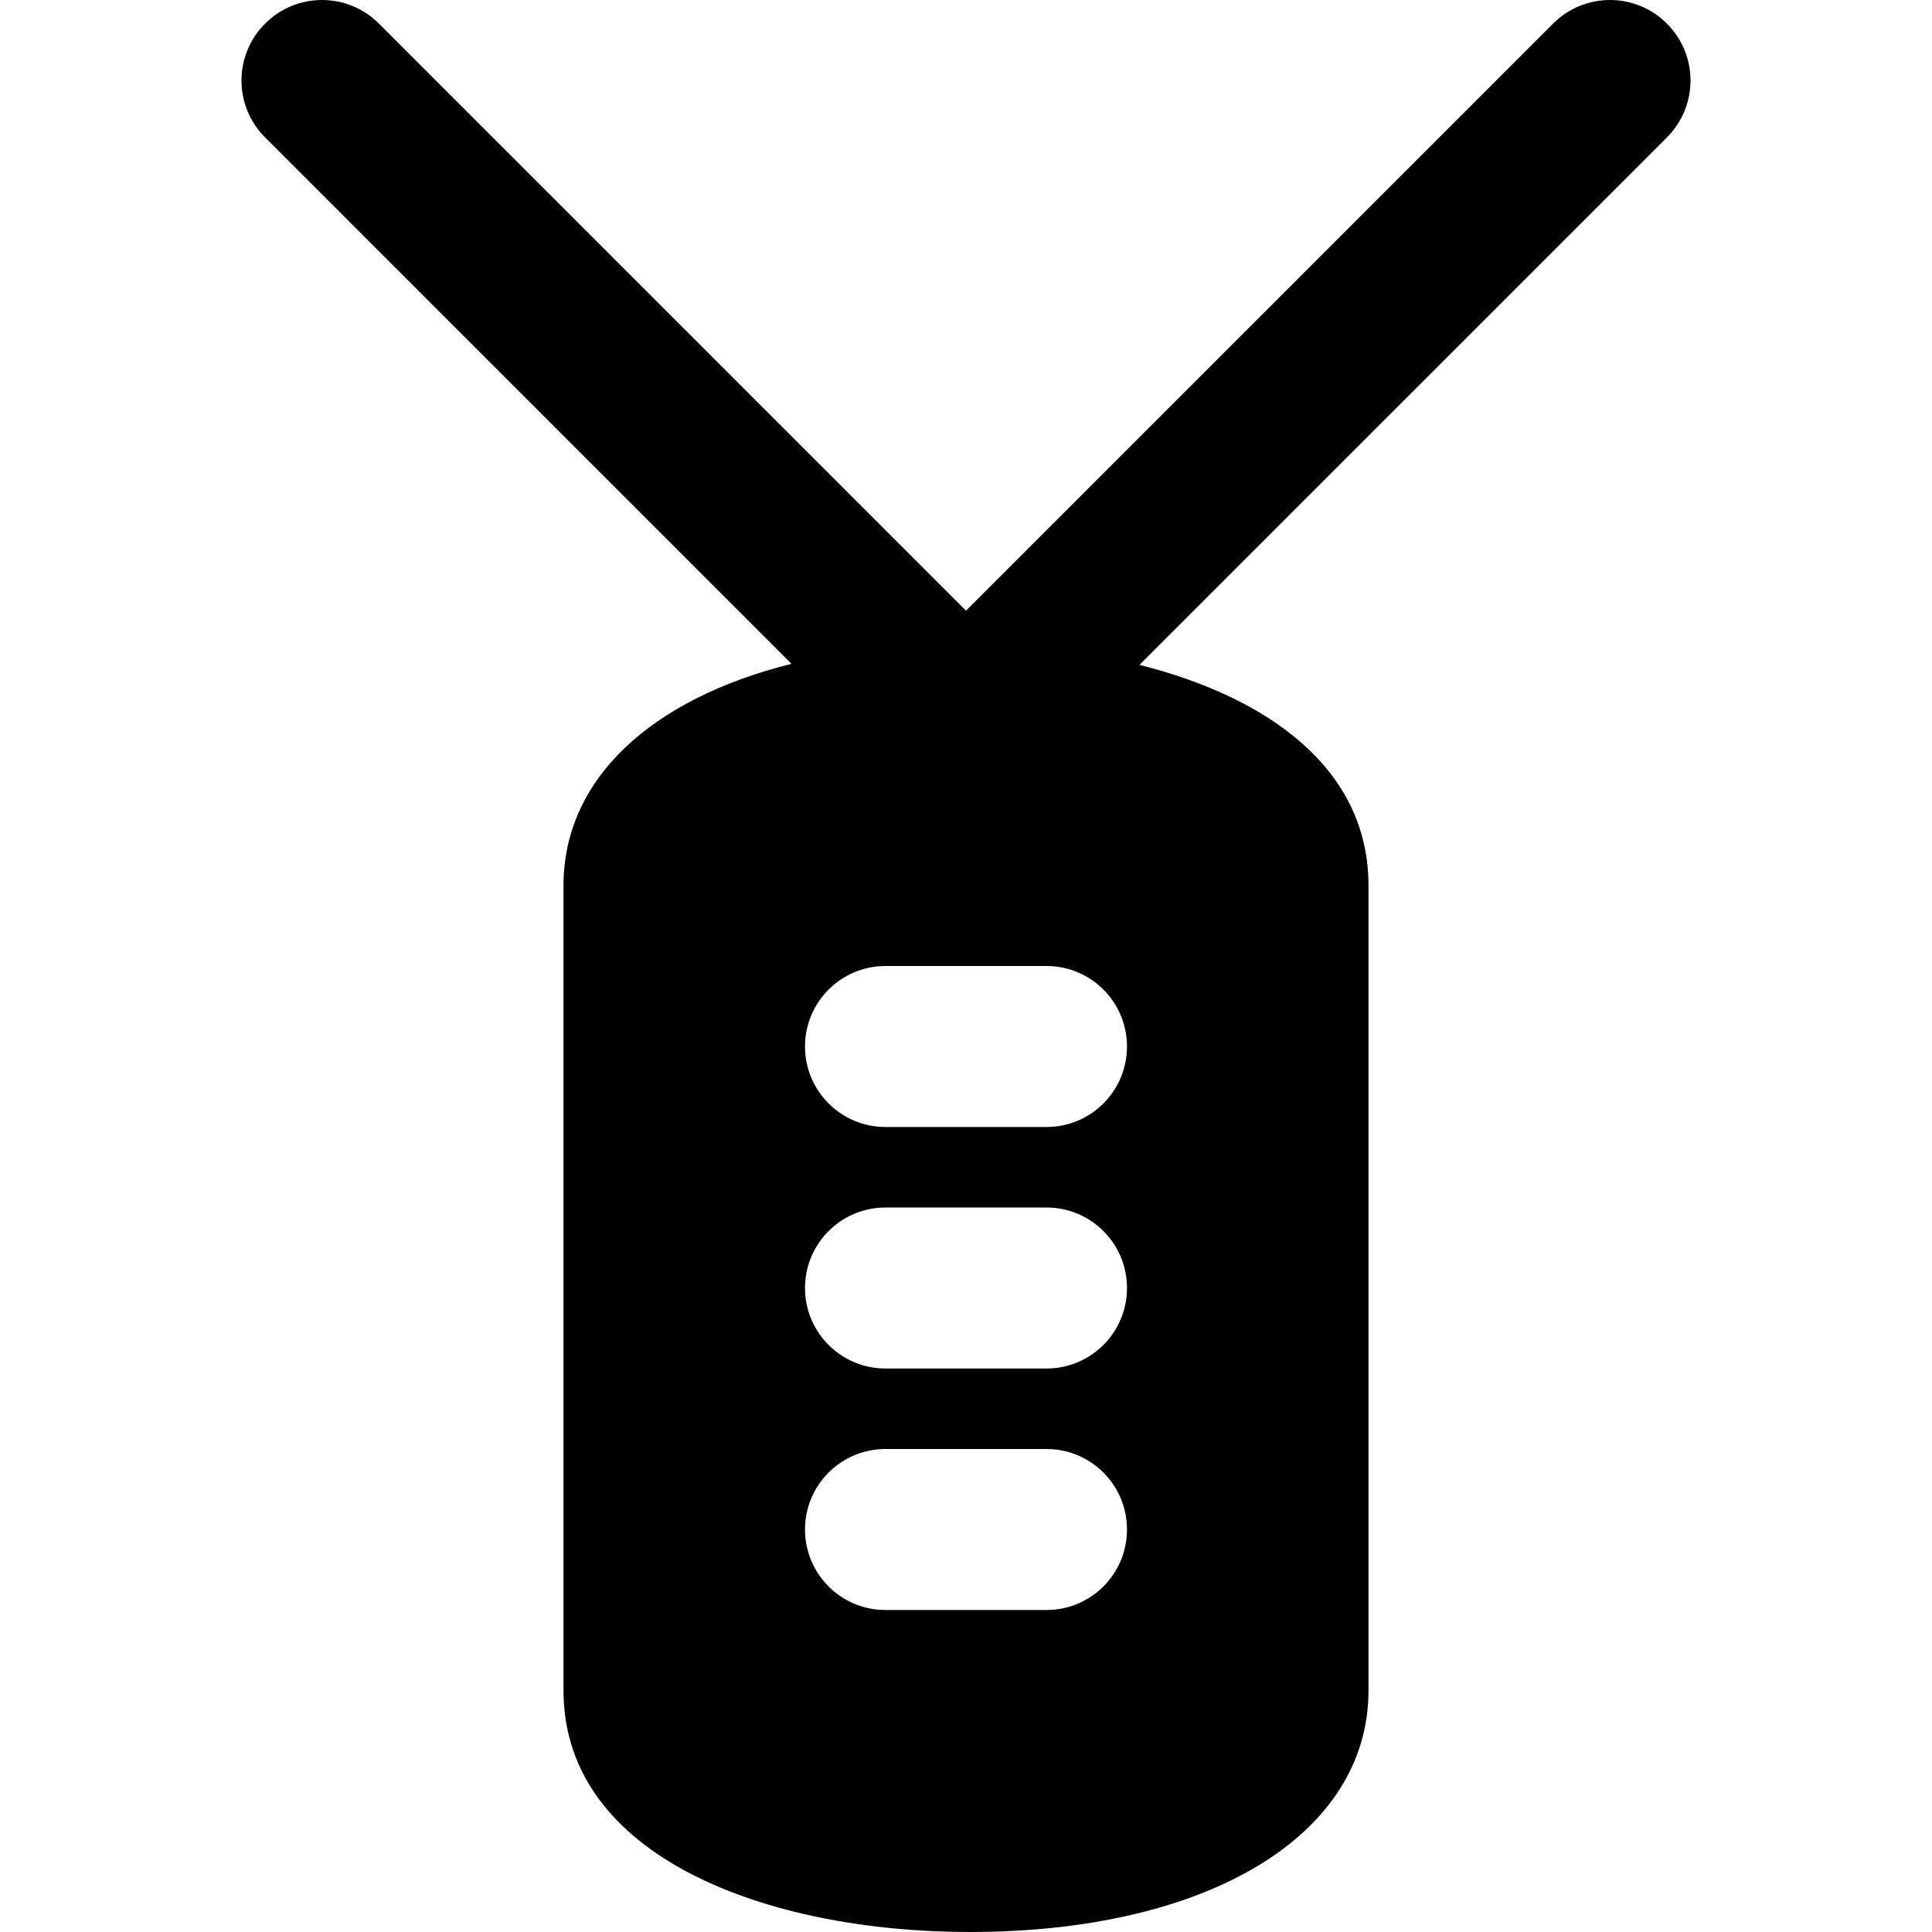
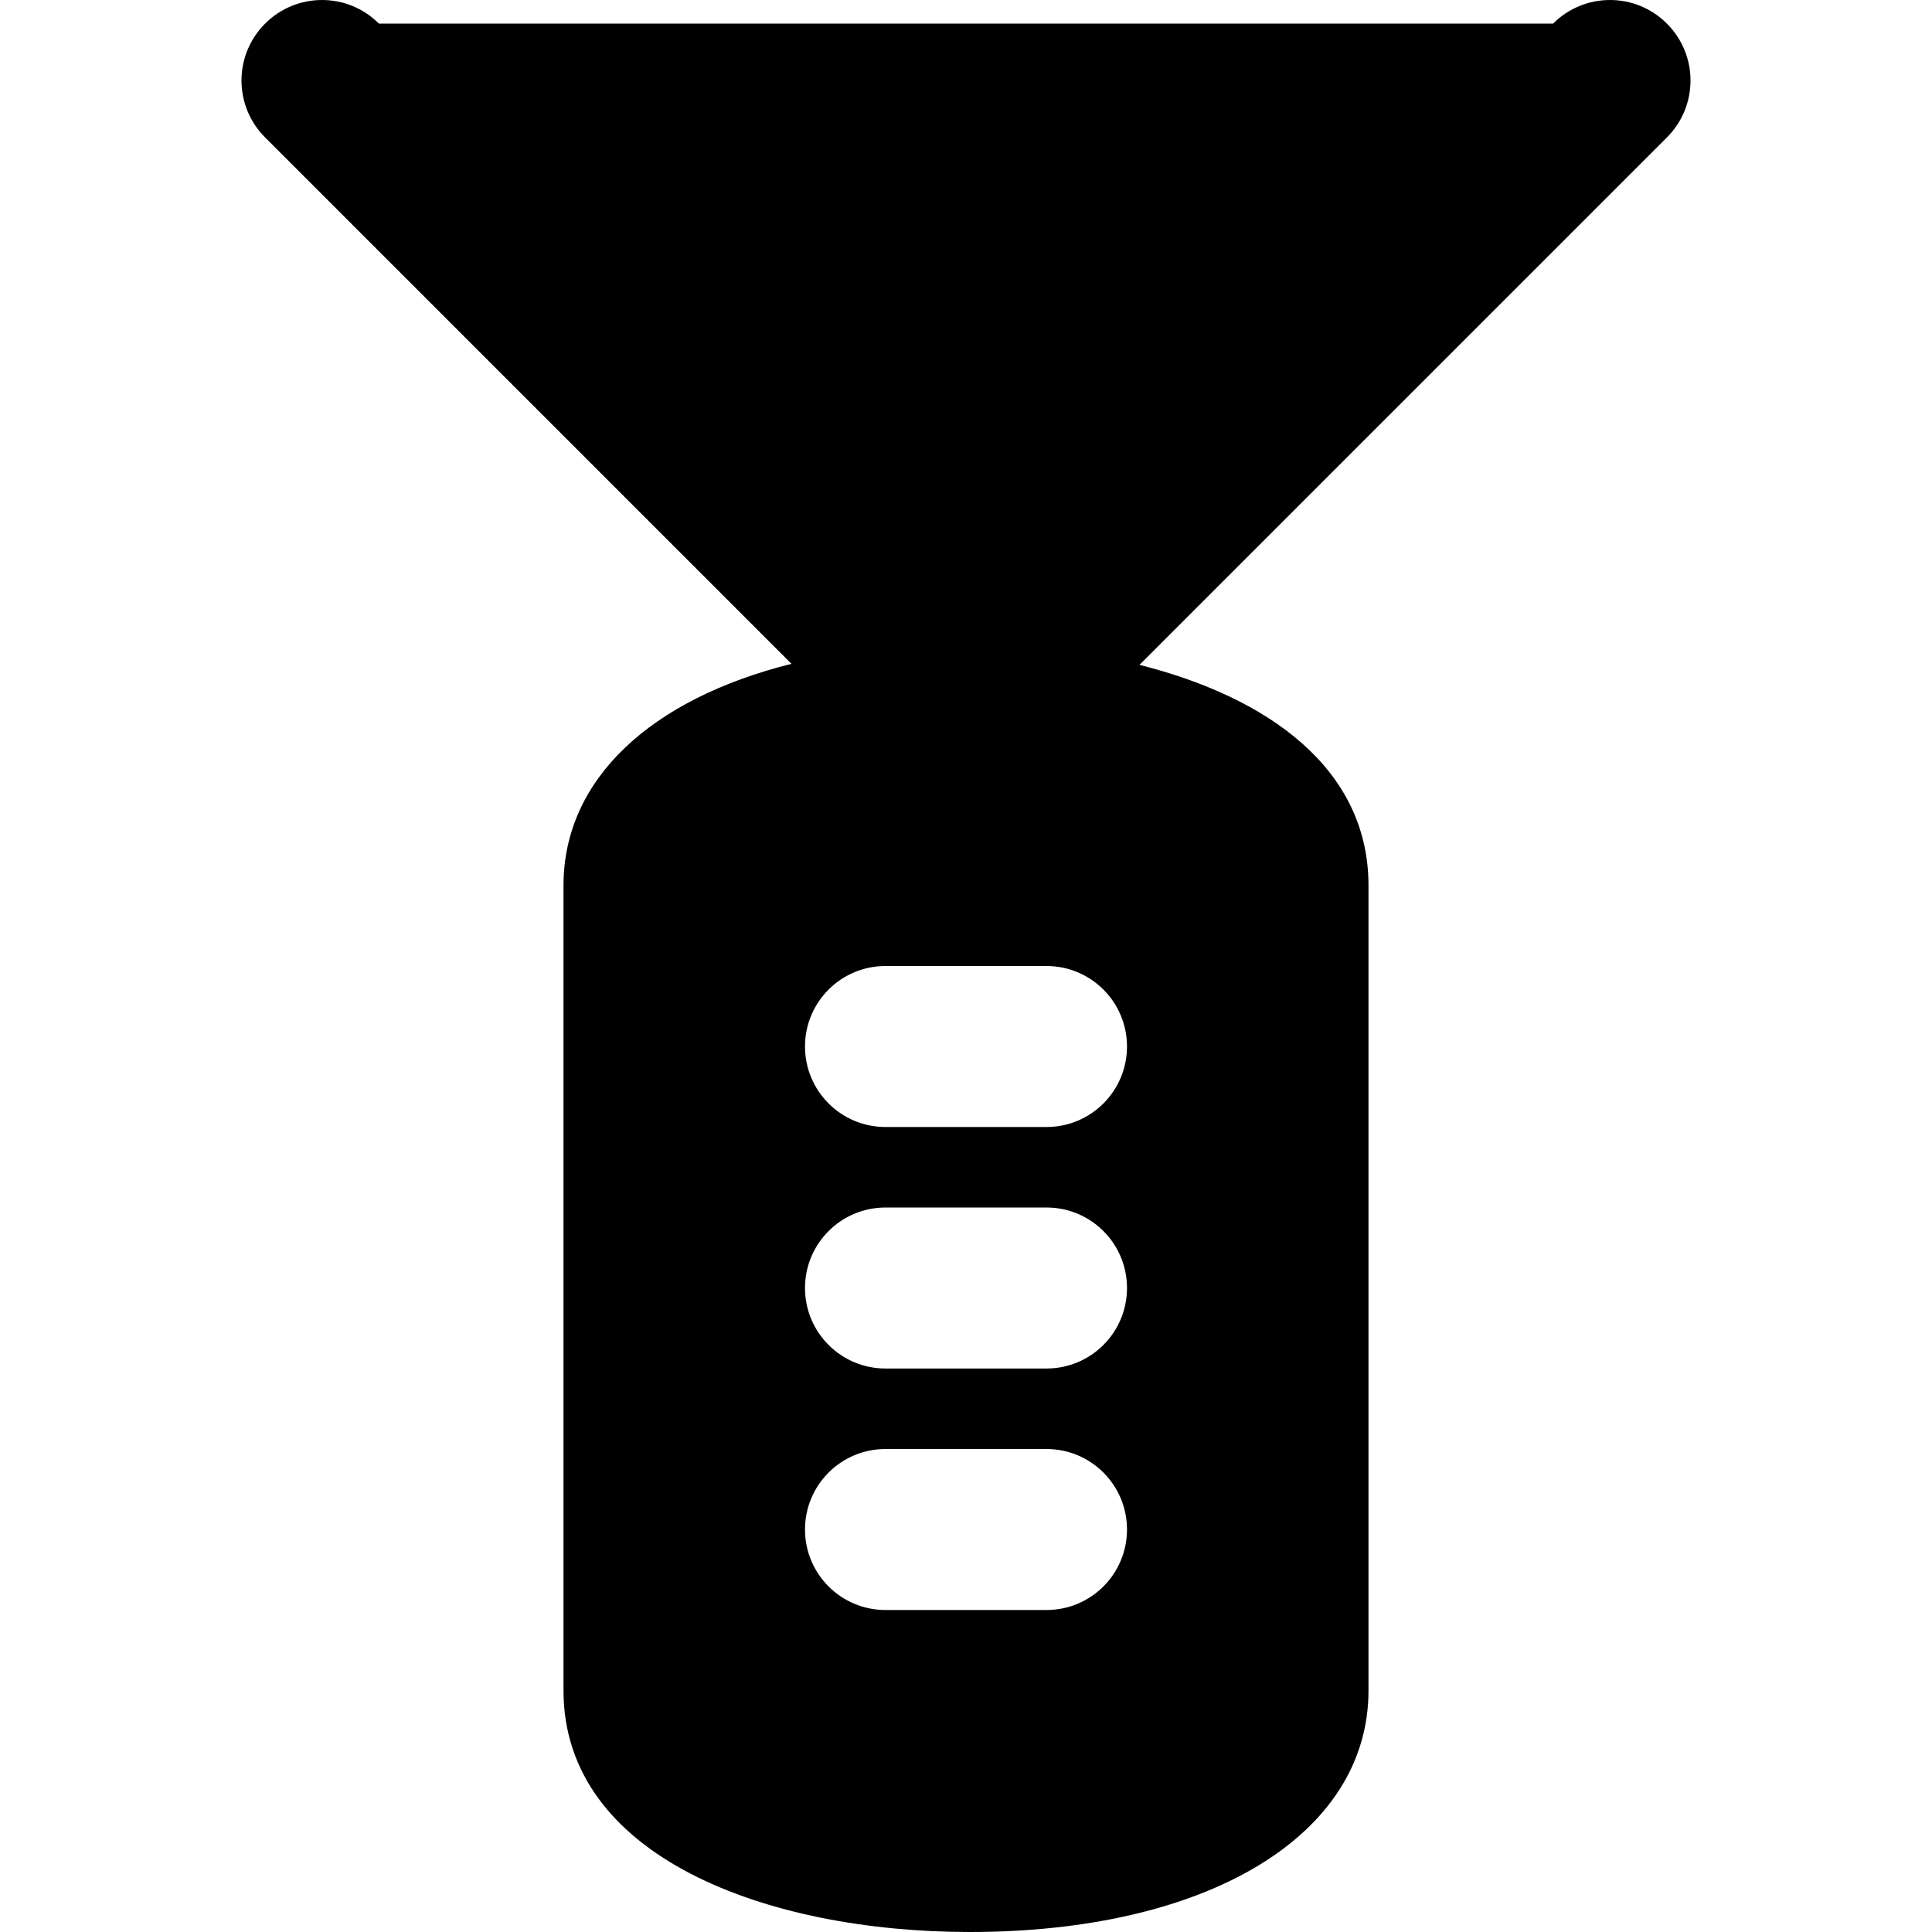
<svg xmlns="http://www.w3.org/2000/svg" fill="#000000" height="800px" width="800px" version="1.1" id="Layer_1" viewBox="0 0 512.005 512.005" xml:space="preserve">
  <g>
    <g>
-       <path d="M441.752,6.256c-8.341-8.341-21.824-8.341-30.165,0L256.003,161.84L100.419,6.256c-8.341-8.341-21.824-8.341-30.165,0    c-8.341,8.341-8.341,21.824,0,30.165L209.752,175.92c-37.312,9.323-60.416,30.592-60.416,58.752v213.333    c0,44.203,54.08,64,107.669,64c63.211,0,105.664-25.728,105.664-64V234.672c0-30.912-26.475-49.856-60.693-58.475L441.752,36.421    C450.093,28.08,450.093,14.597,441.752,6.256z M277.336,426.672h-42.667c-11.797,0-21.333-9.557-21.333-21.333    s9.536-21.333,21.333-21.333h42.667c11.797,0,21.333,9.557,21.333,21.333S289.133,426.672,277.336,426.672z M277.336,362.672    h-42.667c-11.797,0-21.333-9.557-21.333-21.333s9.536-21.333,21.333-21.333h42.667c11.797,0,21.333,9.557,21.333,21.333    S289.133,362.672,277.336,362.672z M277.336,298.672h-42.667c-11.797,0-21.333-9.557-21.333-21.333s9.536-21.333,21.333-21.333    h42.667c11.797,0,21.333,9.557,21.333,21.333S289.133,298.672,277.336,298.672z" />
+       <path d="M441.752,6.256c-8.341-8.341-21.824-8.341-30.165,0L100.419,6.256c-8.341-8.341-21.824-8.341-30.165,0    c-8.341,8.341-8.341,21.824,0,30.165L209.752,175.92c-37.312,9.323-60.416,30.592-60.416,58.752v213.333    c0,44.203,54.08,64,107.669,64c63.211,0,105.664-25.728,105.664-64V234.672c0-30.912-26.475-49.856-60.693-58.475L441.752,36.421    C450.093,28.08,450.093,14.597,441.752,6.256z M277.336,426.672h-42.667c-11.797,0-21.333-9.557-21.333-21.333    s9.536-21.333,21.333-21.333h42.667c11.797,0,21.333,9.557,21.333,21.333S289.133,426.672,277.336,426.672z M277.336,362.672    h-42.667c-11.797,0-21.333-9.557-21.333-21.333s9.536-21.333,21.333-21.333h42.667c11.797,0,21.333,9.557,21.333,21.333    S289.133,362.672,277.336,362.672z M277.336,298.672h-42.667c-11.797,0-21.333-9.557-21.333-21.333s9.536-21.333,21.333-21.333    h42.667c11.797,0,21.333,9.557,21.333,21.333S289.133,298.672,277.336,298.672z" />
    </g>
  </g>
</svg>